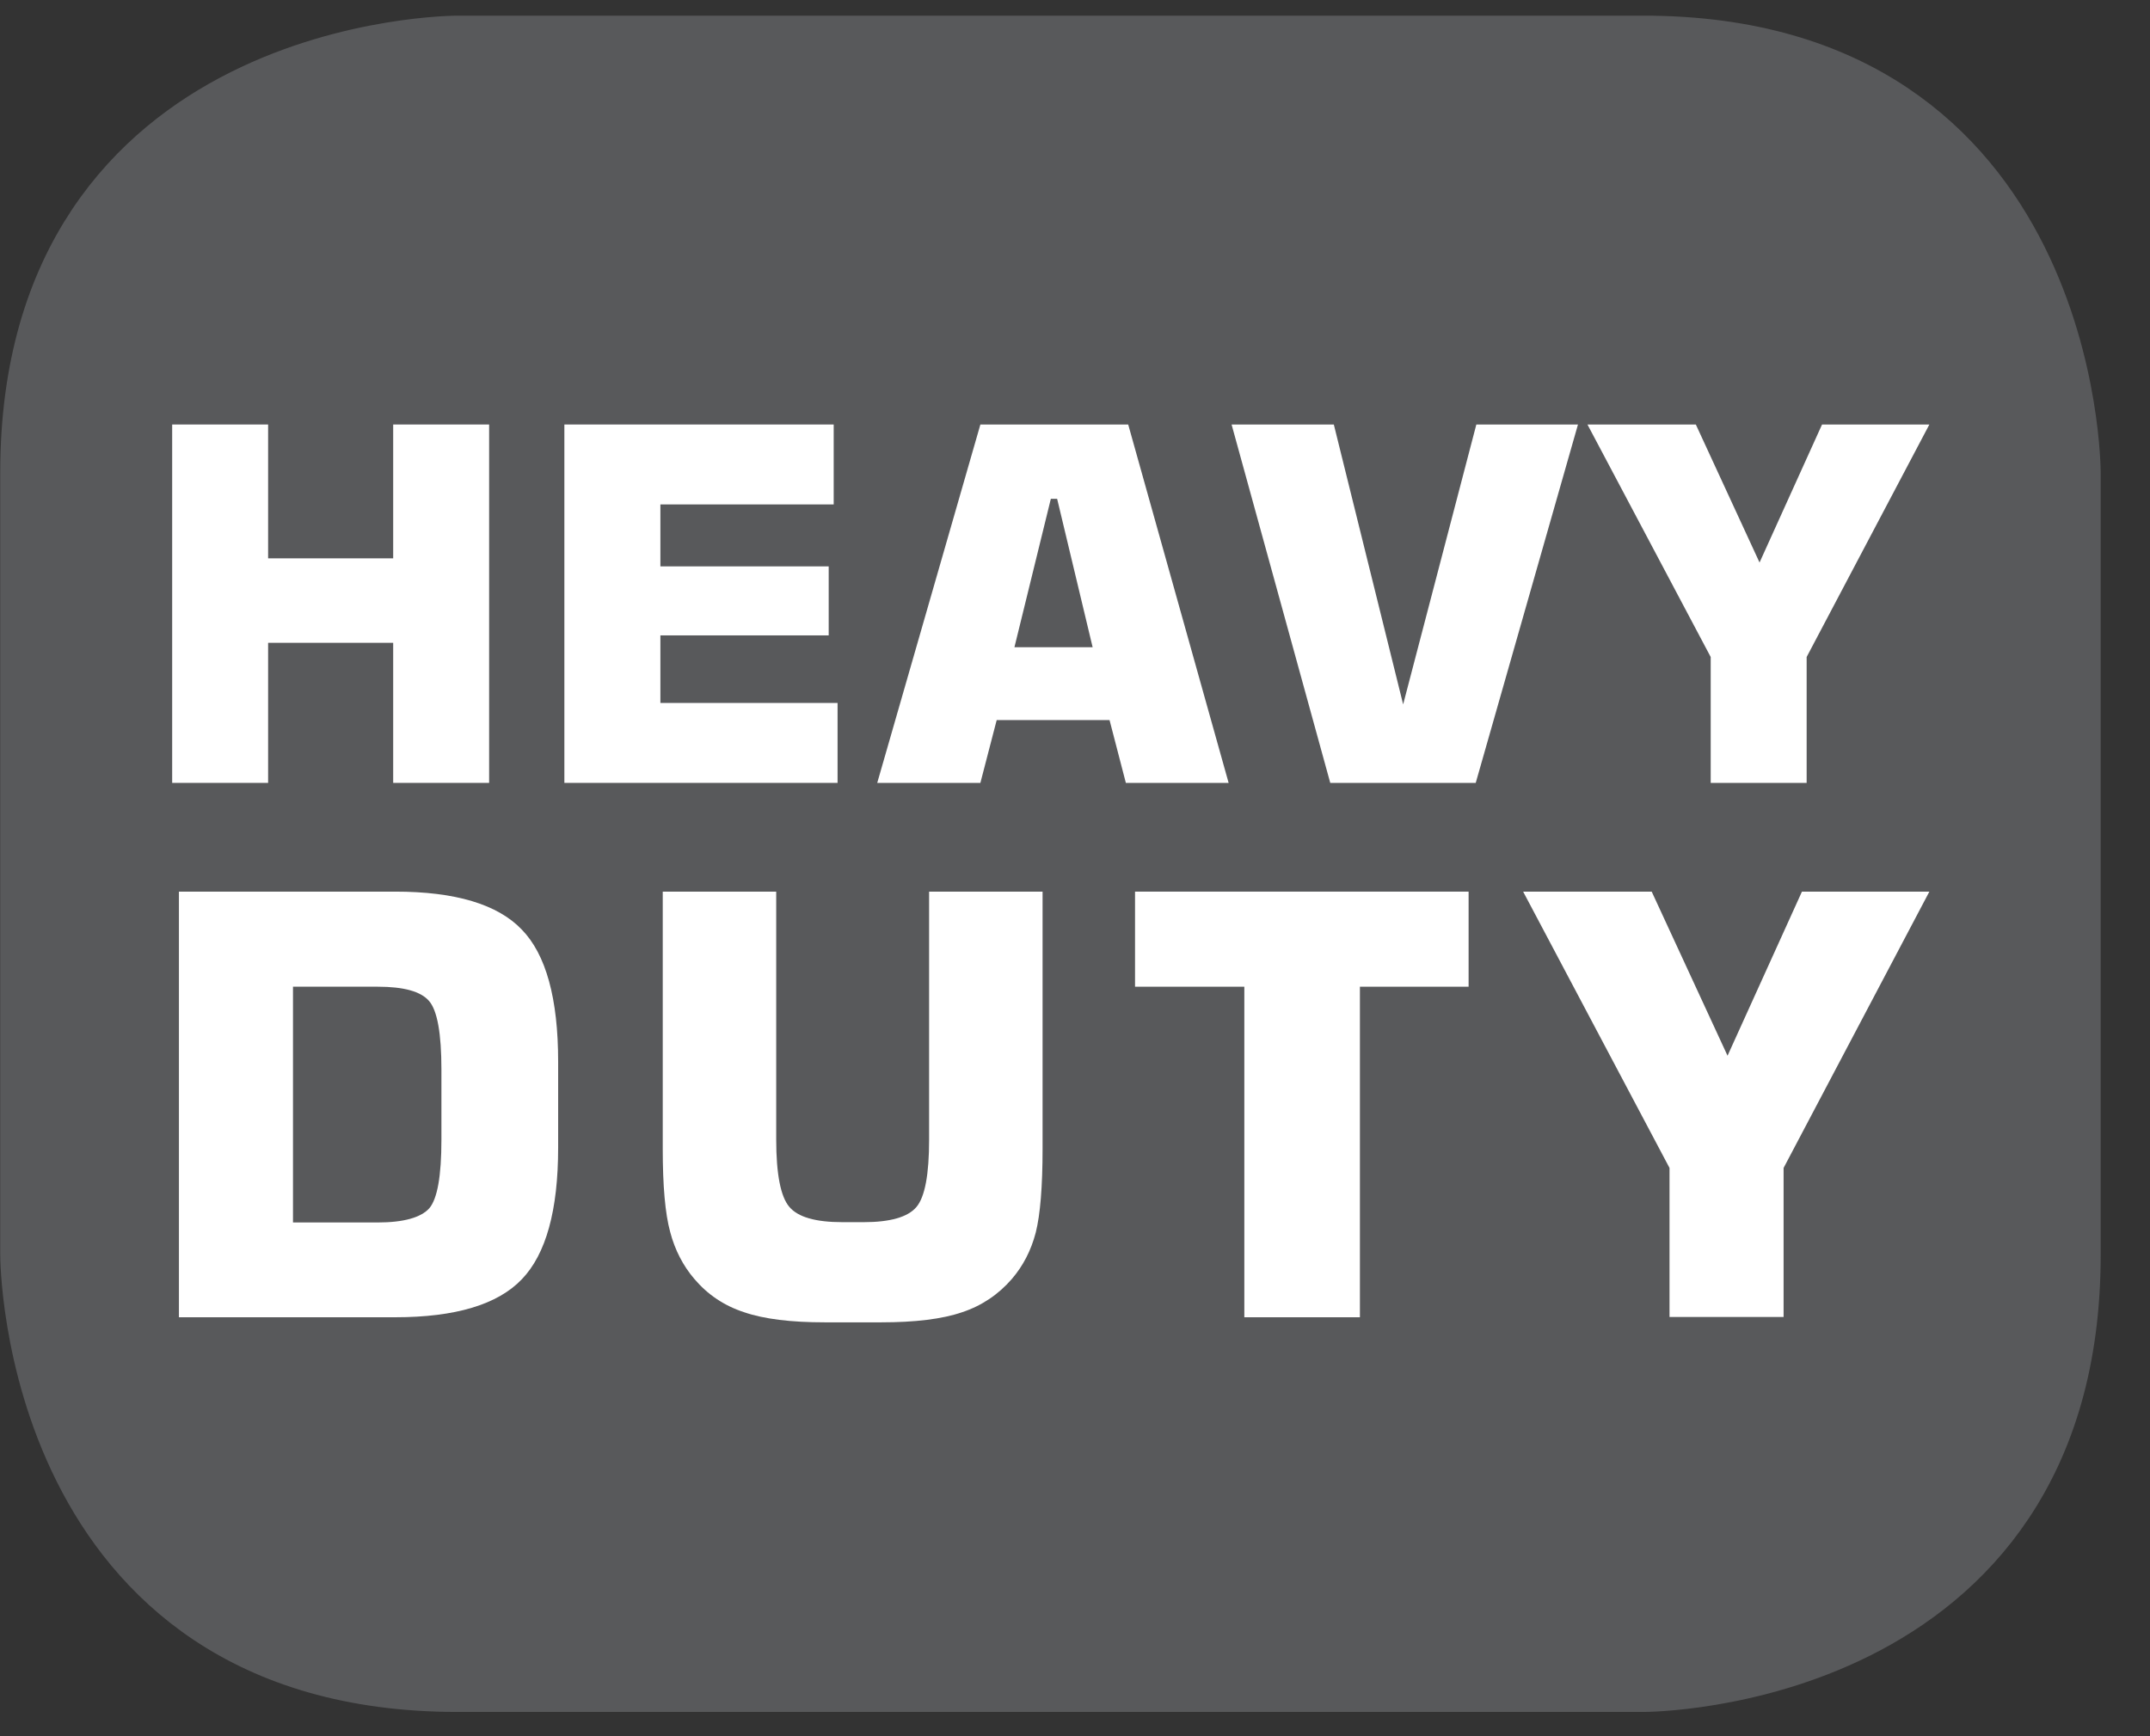
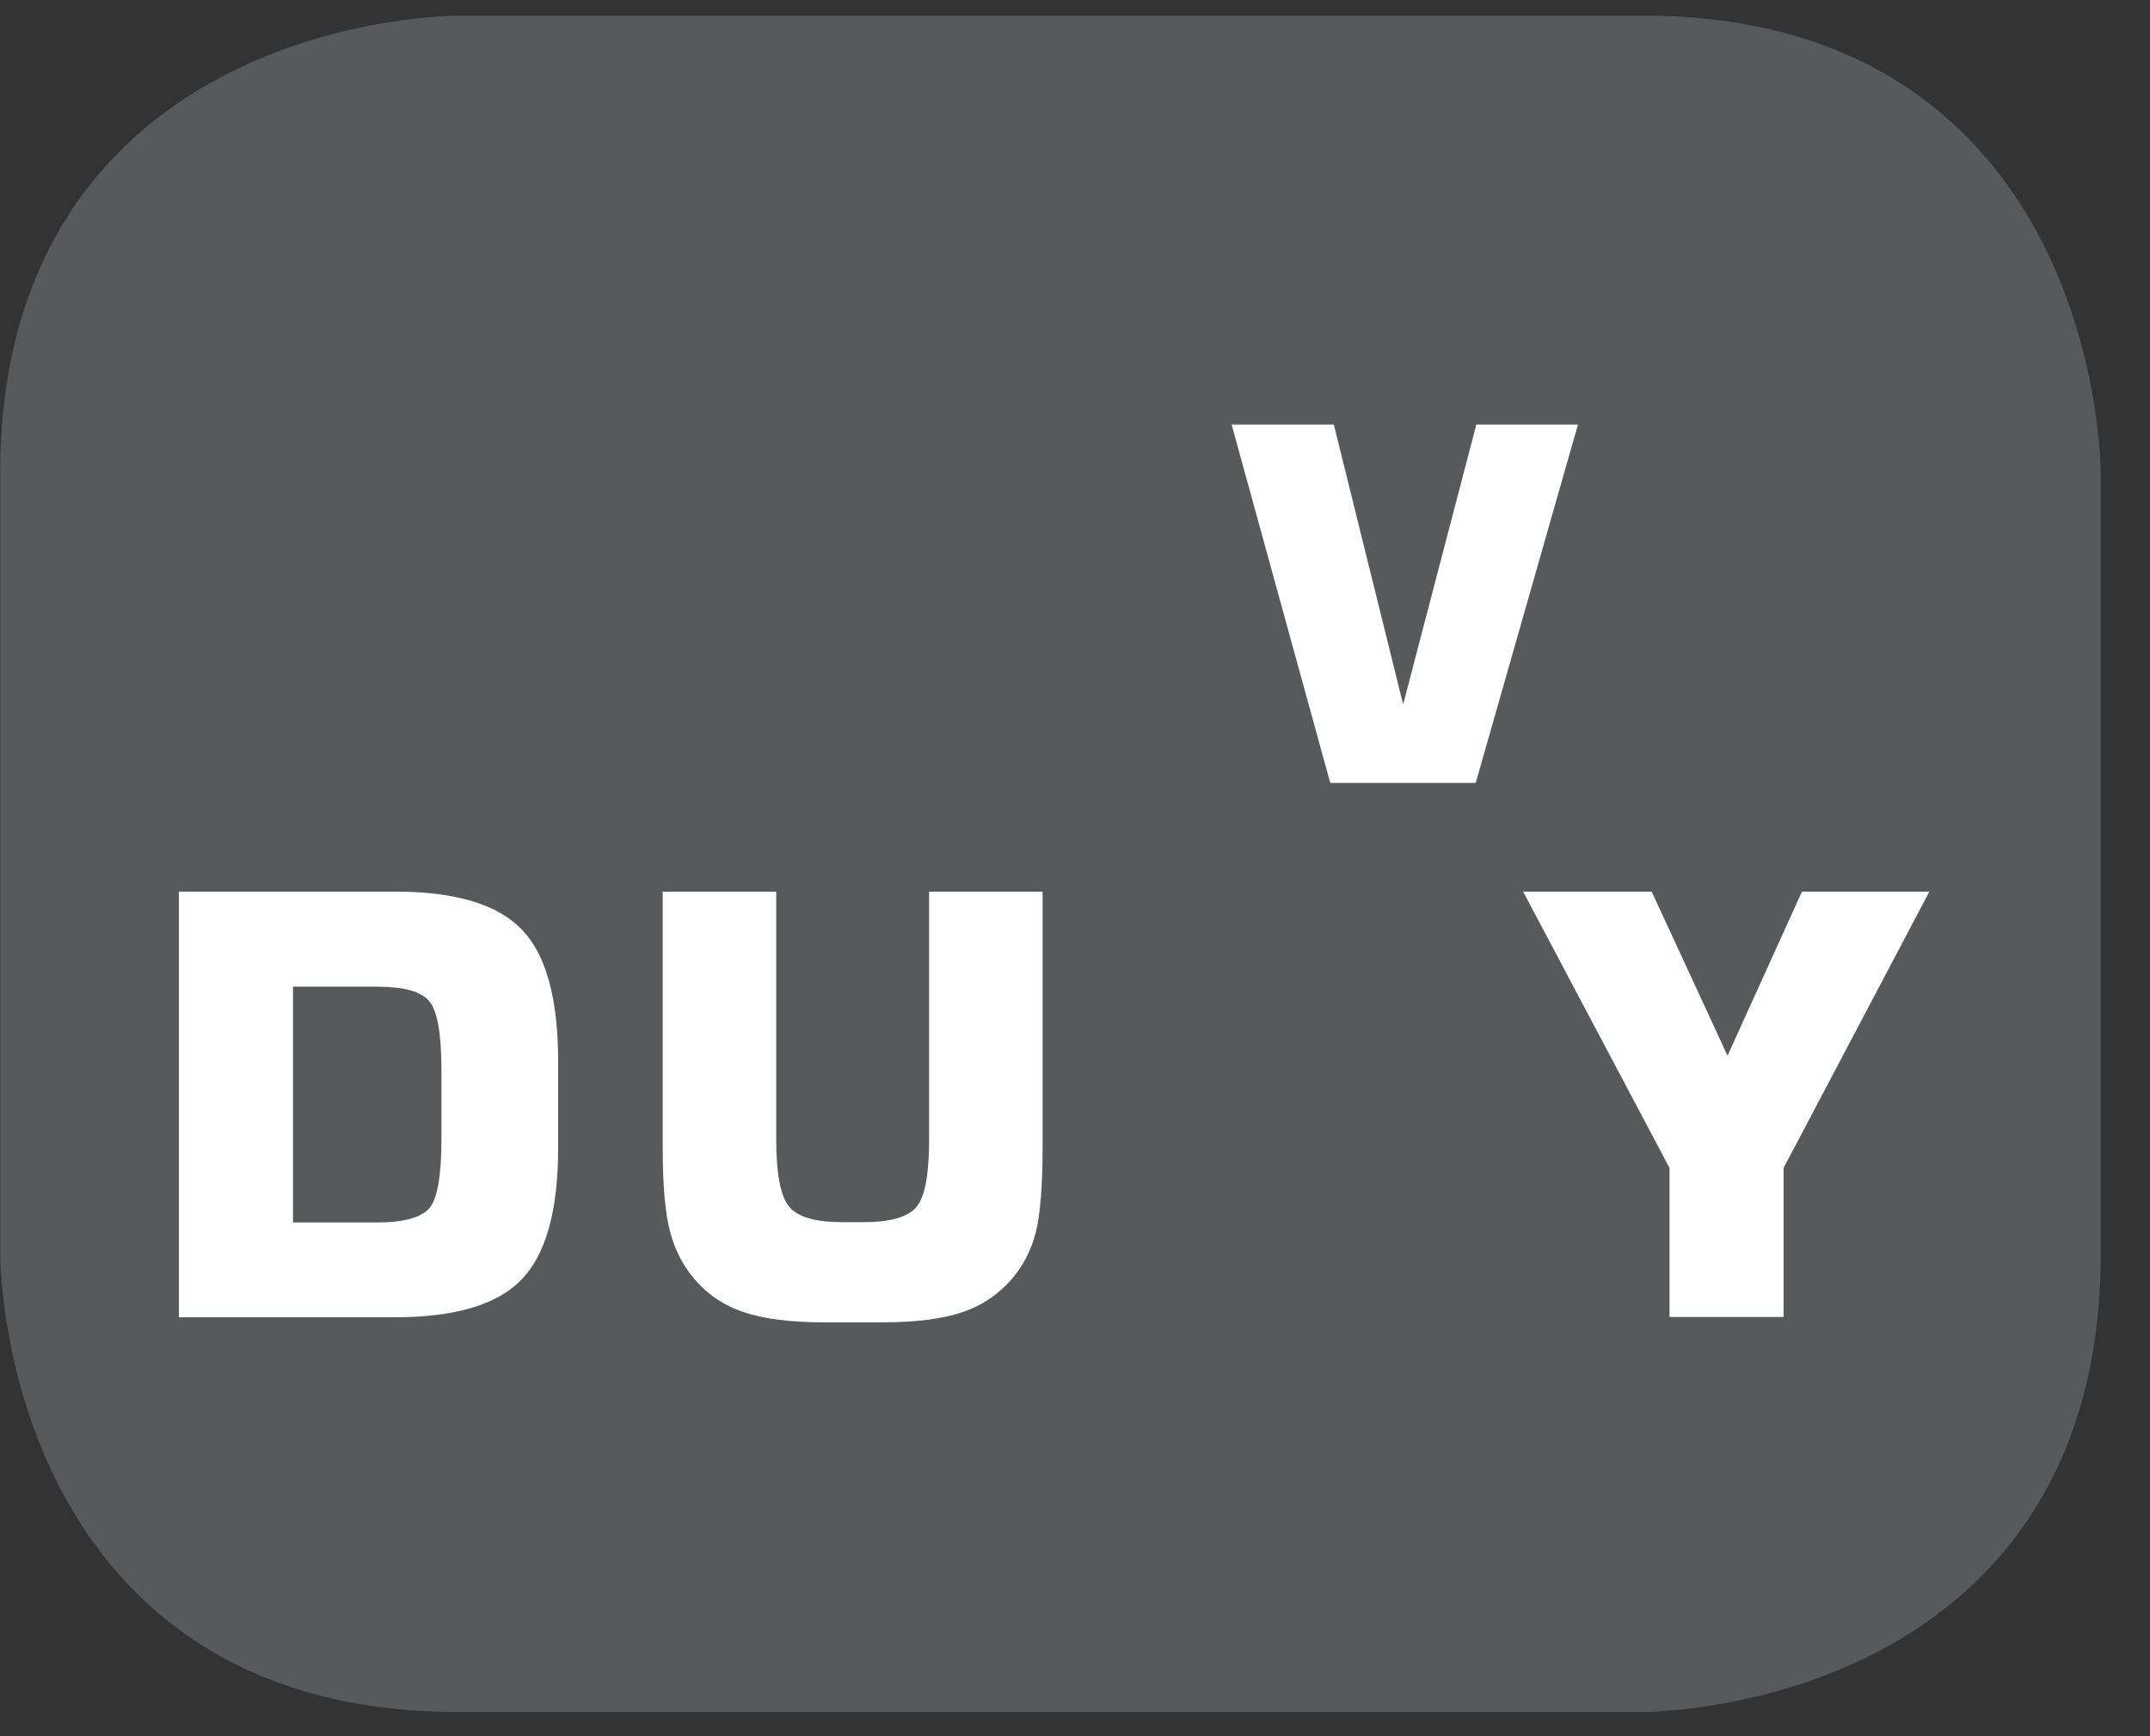
<svg xmlns="http://www.w3.org/2000/svg" width="28.347pt" height="22.895pt" viewBox="0 0 28.347 22.895" version="1.2">
  <rect x="0" y="0" width="28.347" height="22.895" fill="#333333" stroke="none" />
  <defs>
    <clipPath id="clip1">
      <path d="M 0 0.207 L 27.707 0.207 L 27.707 22.586 L 0 22.586 Z M 0 0.207 " />
    </clipPath>
  </defs>
  <g id="surface1">
    <g clip-path="url(#clip1)" clip-rule="nonzero">
      <path style="fill-rule:nonzero;fill:rgb(34.509%,34.901%,35.686%);fill-opacity:1;stroke-width:1;stroke-linecap:butt;stroke-linejoin:miter;stroke:rgb(34.509%,34.901%,35.686%);stroke-opacity:1;stroke-miterlimit:10;" d="M 0.001 0.001 C 0.001 0.001 -5.669 0.001 -5.669 -5.67 L -5.669 -16.224 C -5.669 -16.224 -5.669 -21.895 0.001 -21.895 L 16.01 -21.895 C 16.01 -21.895 21.677 -21.895 21.677 -16.224 L 21.677 -5.67 C 21.677 -5.67 21.677 0.001 16.01 0.001 Z M 0.001 0.001 " transform="matrix(0.977,0,0,-0.977,6.03,0.696)" />
    </g>
-     <path style=" stroke:none;fill-rule:nonzero;fill:rgb(100%,100%,100%);fill-opacity:1;" d="M 2.27 10.324 L 2.27 5.598 L 3.535 5.598 L 3.535 7.363 L 5.184 7.363 L 5.184 5.598 L 6.449 5.598 L 6.449 10.324 L 5.184 10.324 L 5.184 8.477 L 3.535 8.477 L 3.535 10.324 Z M 2.27 10.324 " />
-     <path style=" stroke:none;fill-rule:nonzero;fill:rgb(100%,100%,100%);fill-opacity:1;" d="M 7.441 10.324 L 7.441 5.598 L 10.992 5.598 L 10.992 6.652 L 8.707 6.652 L 8.707 7.469 L 10.926 7.469 L 10.926 8.379 L 8.707 8.379 L 8.707 9.27 L 11.043 9.27 L 11.043 10.324 Z M 7.441 10.324 " />
-     <path style=" stroke:none;fill-rule:nonzero;fill:rgb(100%,100%,100%);fill-opacity:1;" d="M 11.566 10.324 L 12.926 5.598 L 14.875 5.598 L 16.199 10.324 L 14.844 10.324 L 14.629 9.496 L 13.141 9.496 L 12.926 10.324 Z M 13.375 8.535 L 14.406 8.535 L 13.938 6.578 L 13.855 6.578 Z M 13.375 8.535 " />
-     <path style=" stroke:none;fill-rule:nonzero;fill:rgb(100%,100%,100%);fill-opacity:1;" d="M 16.238 5.598 L 17.586 5.598 L 18.5 9.289 L 19.465 5.598 L 20.805 5.598 L 19.457 10.324 L 17.539 10.324 Z M 16.238 5.598 " />
-     <path style=" stroke:none;fill-rule:nonzero;fill:rgb(100%,100%,100%);fill-opacity:1;" d="M 20.93 5.598 L 22.359 5.598 L 23.199 7.418 L 24.023 5.598 L 25.438 5.598 L 23.82 8.664 L 23.82 10.324 L 22.555 10.324 L 22.555 8.664 Z M 20.93 5.598 " />
+     <path style=" stroke:none;fill-rule:nonzero;fill:rgb(100%,100%,100%);fill-opacity:1;" d="M 16.238 5.598 L 17.586 5.598 L 18.5 9.289 L 19.465 5.598 L 20.805 5.598 L 19.457 10.324 L 17.539 10.324 Z " />
    <path style=" stroke:none;fill-rule:nonzero;fill:rgb(100%,100%,100%);fill-opacity:1;" d="M 2.359 17.371 L 2.359 11.758 L 5.211 11.758 C 6.004 11.758 6.562 11.926 6.879 12.258 C 7.199 12.586 7.359 13.168 7.359 14 L 7.359 15.133 C 7.359 15.961 7.199 16.539 6.879 16.871 C 6.562 17.203 6.004 17.371 5.211 17.371 Z M 3.863 16.121 L 4.98 16.121 C 5.324 16.121 5.551 16.055 5.66 15.934 C 5.766 15.809 5.82 15.512 5.82 15.027 L 5.82 14.105 C 5.82 13.629 5.766 13.324 5.656 13.199 C 5.547 13.074 5.324 13.012 4.98 13.012 L 3.863 13.012 Z M 3.863 16.121 " />
    <path style=" stroke:none;fill-rule:nonzero;fill:rgb(100%,100%,100%);fill-opacity:1;" d="M 8.738 11.758 L 10.234 11.758 L 10.234 15.027 C 10.234 15.484 10.293 15.781 10.406 15.914 C 10.52 16.051 10.754 16.117 11.109 16.117 L 11.387 16.117 C 11.734 16.117 11.969 16.051 12.082 15.918 C 12.195 15.785 12.25 15.488 12.25 15.027 L 12.25 11.758 L 13.746 11.758 L 13.746 15.148 C 13.746 15.648 13.715 16.02 13.656 16.254 C 13.594 16.492 13.488 16.695 13.34 16.867 C 13.164 17.07 12.945 17.219 12.684 17.305 C 12.422 17.395 12.066 17.438 11.617 17.438 L 10.875 17.438 C 10.43 17.438 10.074 17.395 9.812 17.305 C 9.547 17.219 9.328 17.07 9.156 16.867 C 9.008 16.695 8.898 16.484 8.836 16.246 C 8.77 16.004 8.738 15.641 8.738 15.148 Z M 8.738 11.758 " />
-     <path style=" stroke:none;fill-rule:nonzero;fill:rgb(100%,100%,100%);fill-opacity:1;" d="M 16.406 17.371 L 16.406 13.012 L 14.965 13.012 L 14.965 11.758 L 19.363 11.758 L 19.363 13.012 L 17.93 13.012 L 17.93 17.371 Z M 16.406 17.371 " />
    <path style=" stroke:none;fill-rule:nonzero;fill:rgb(100%,100%,100%);fill-opacity:1;" d="M 20.082 11.758 L 21.777 11.758 L 22.777 13.922 L 23.758 11.758 L 25.438 11.758 L 23.516 15.402 L 23.516 17.367 L 22.012 17.367 L 22.012 15.402 Z M 20.082 11.758 " />
  </g>
</svg>